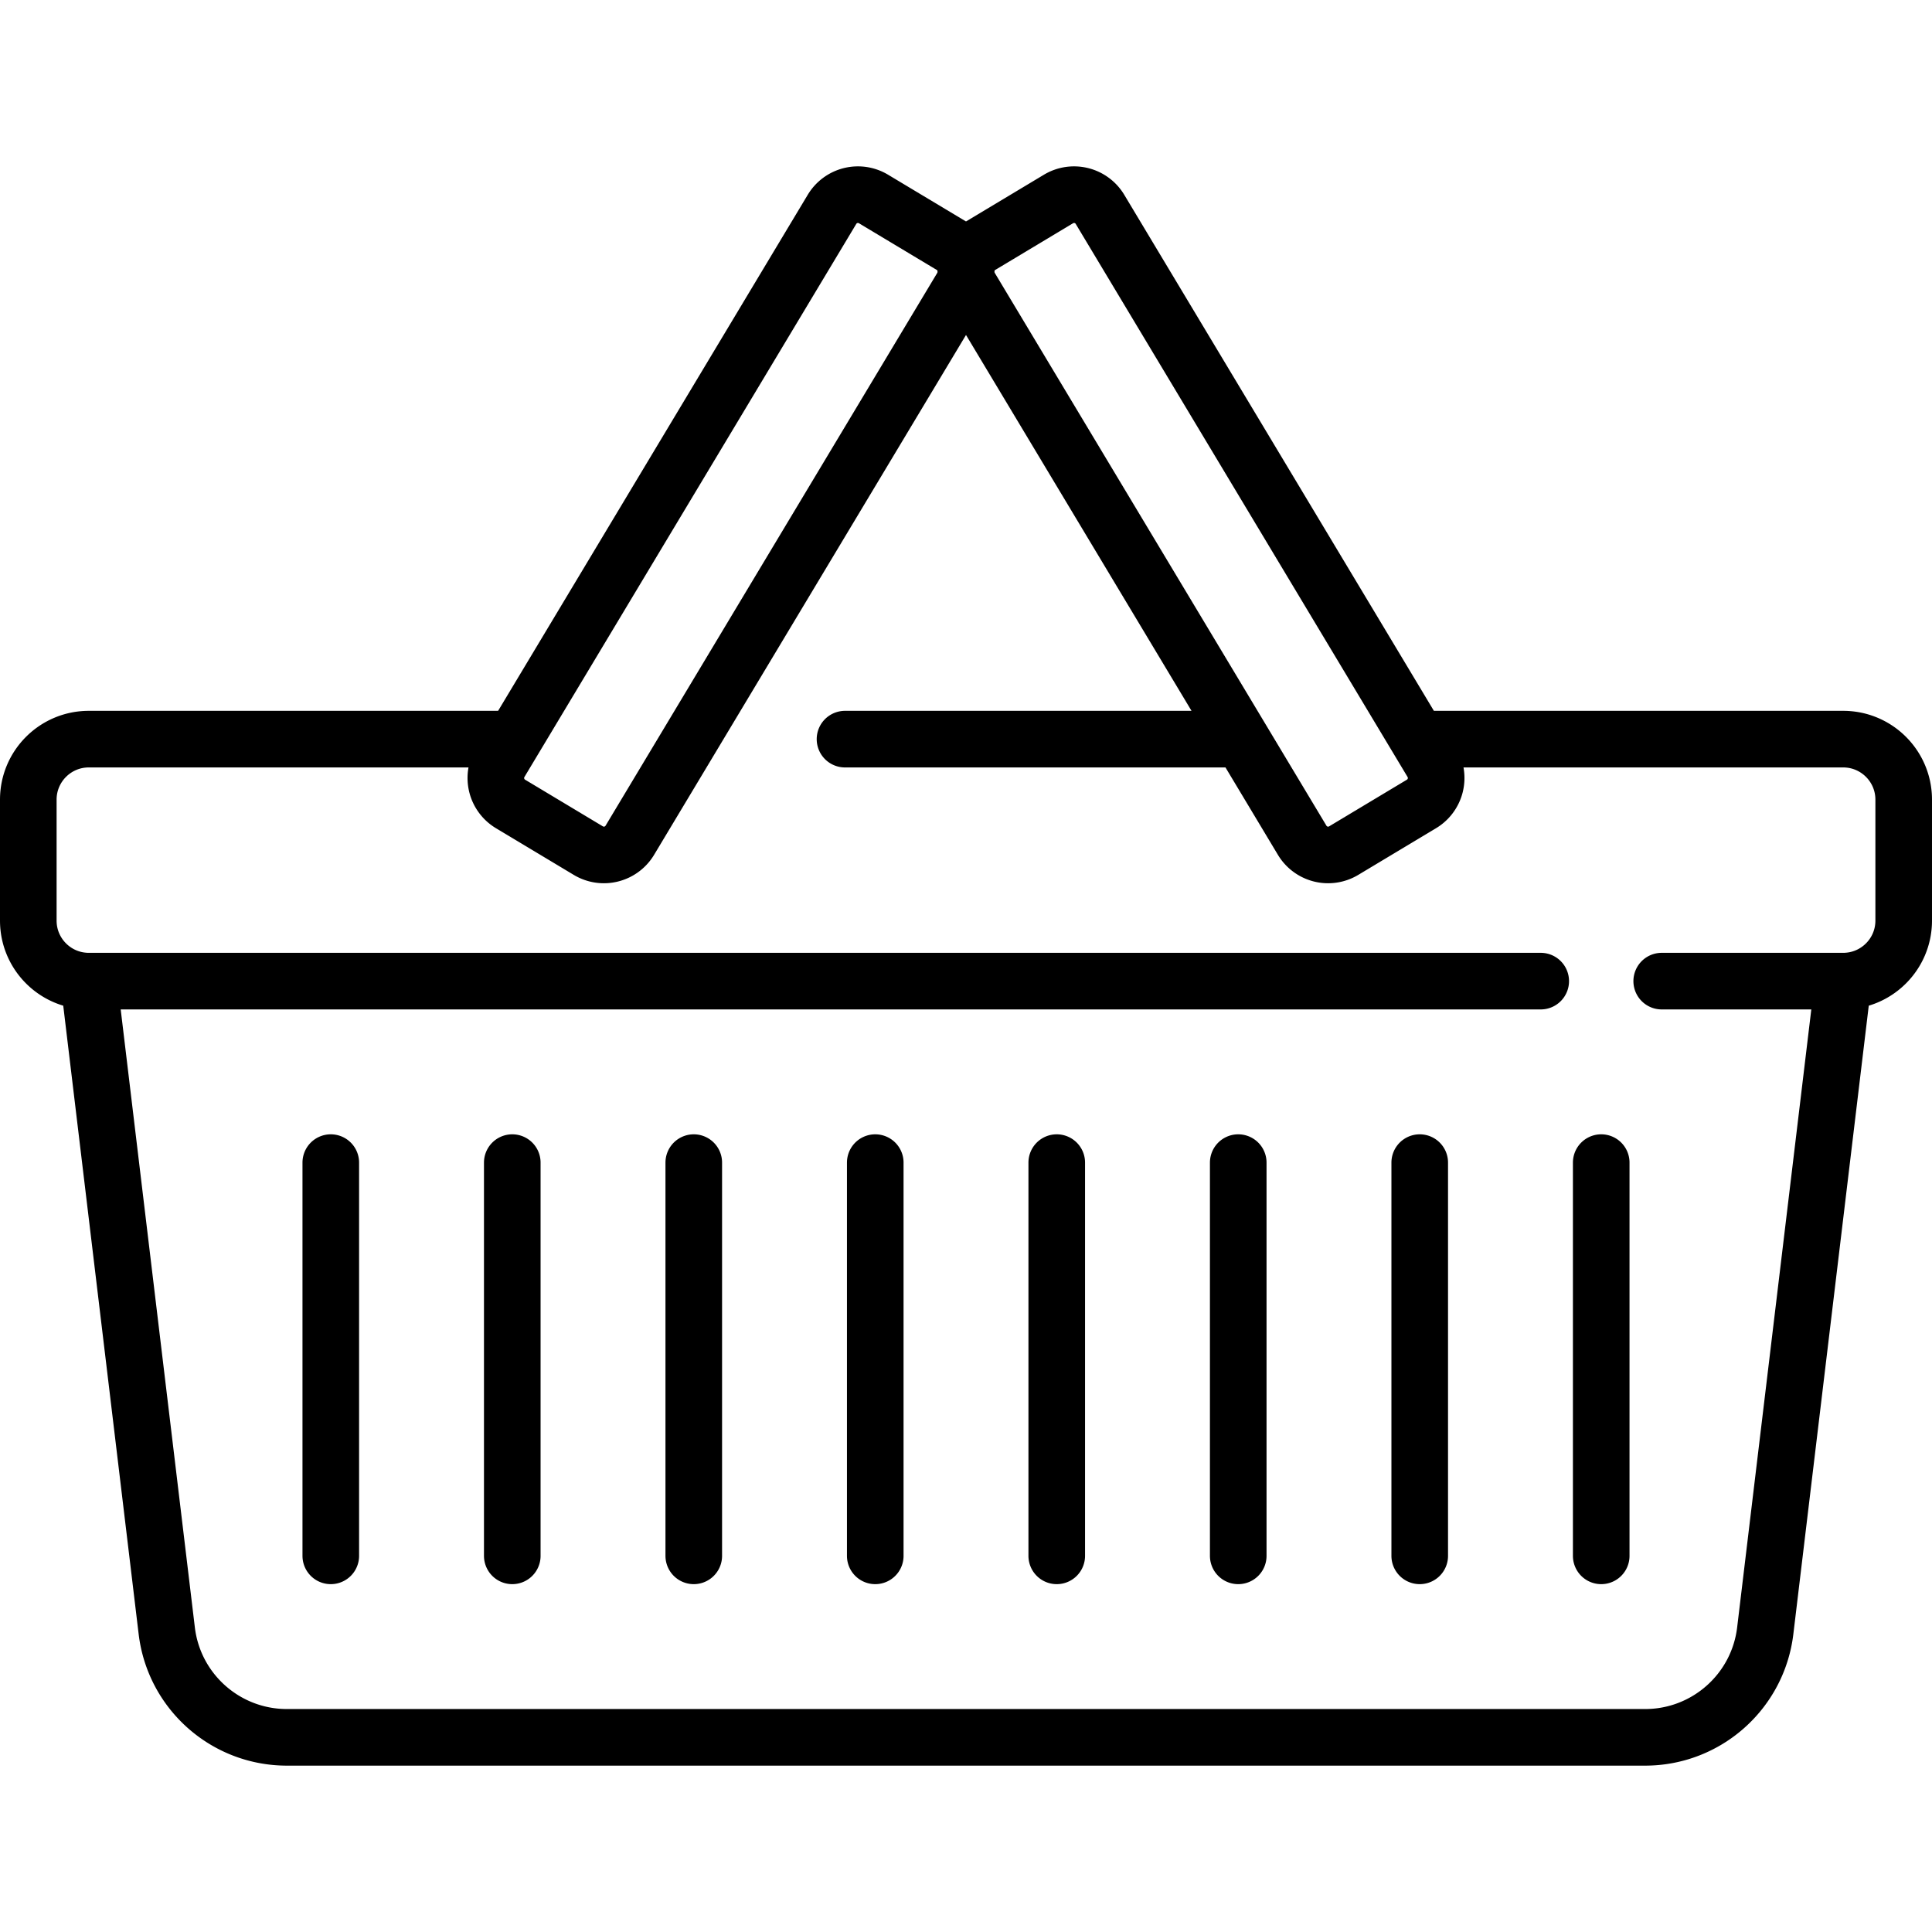
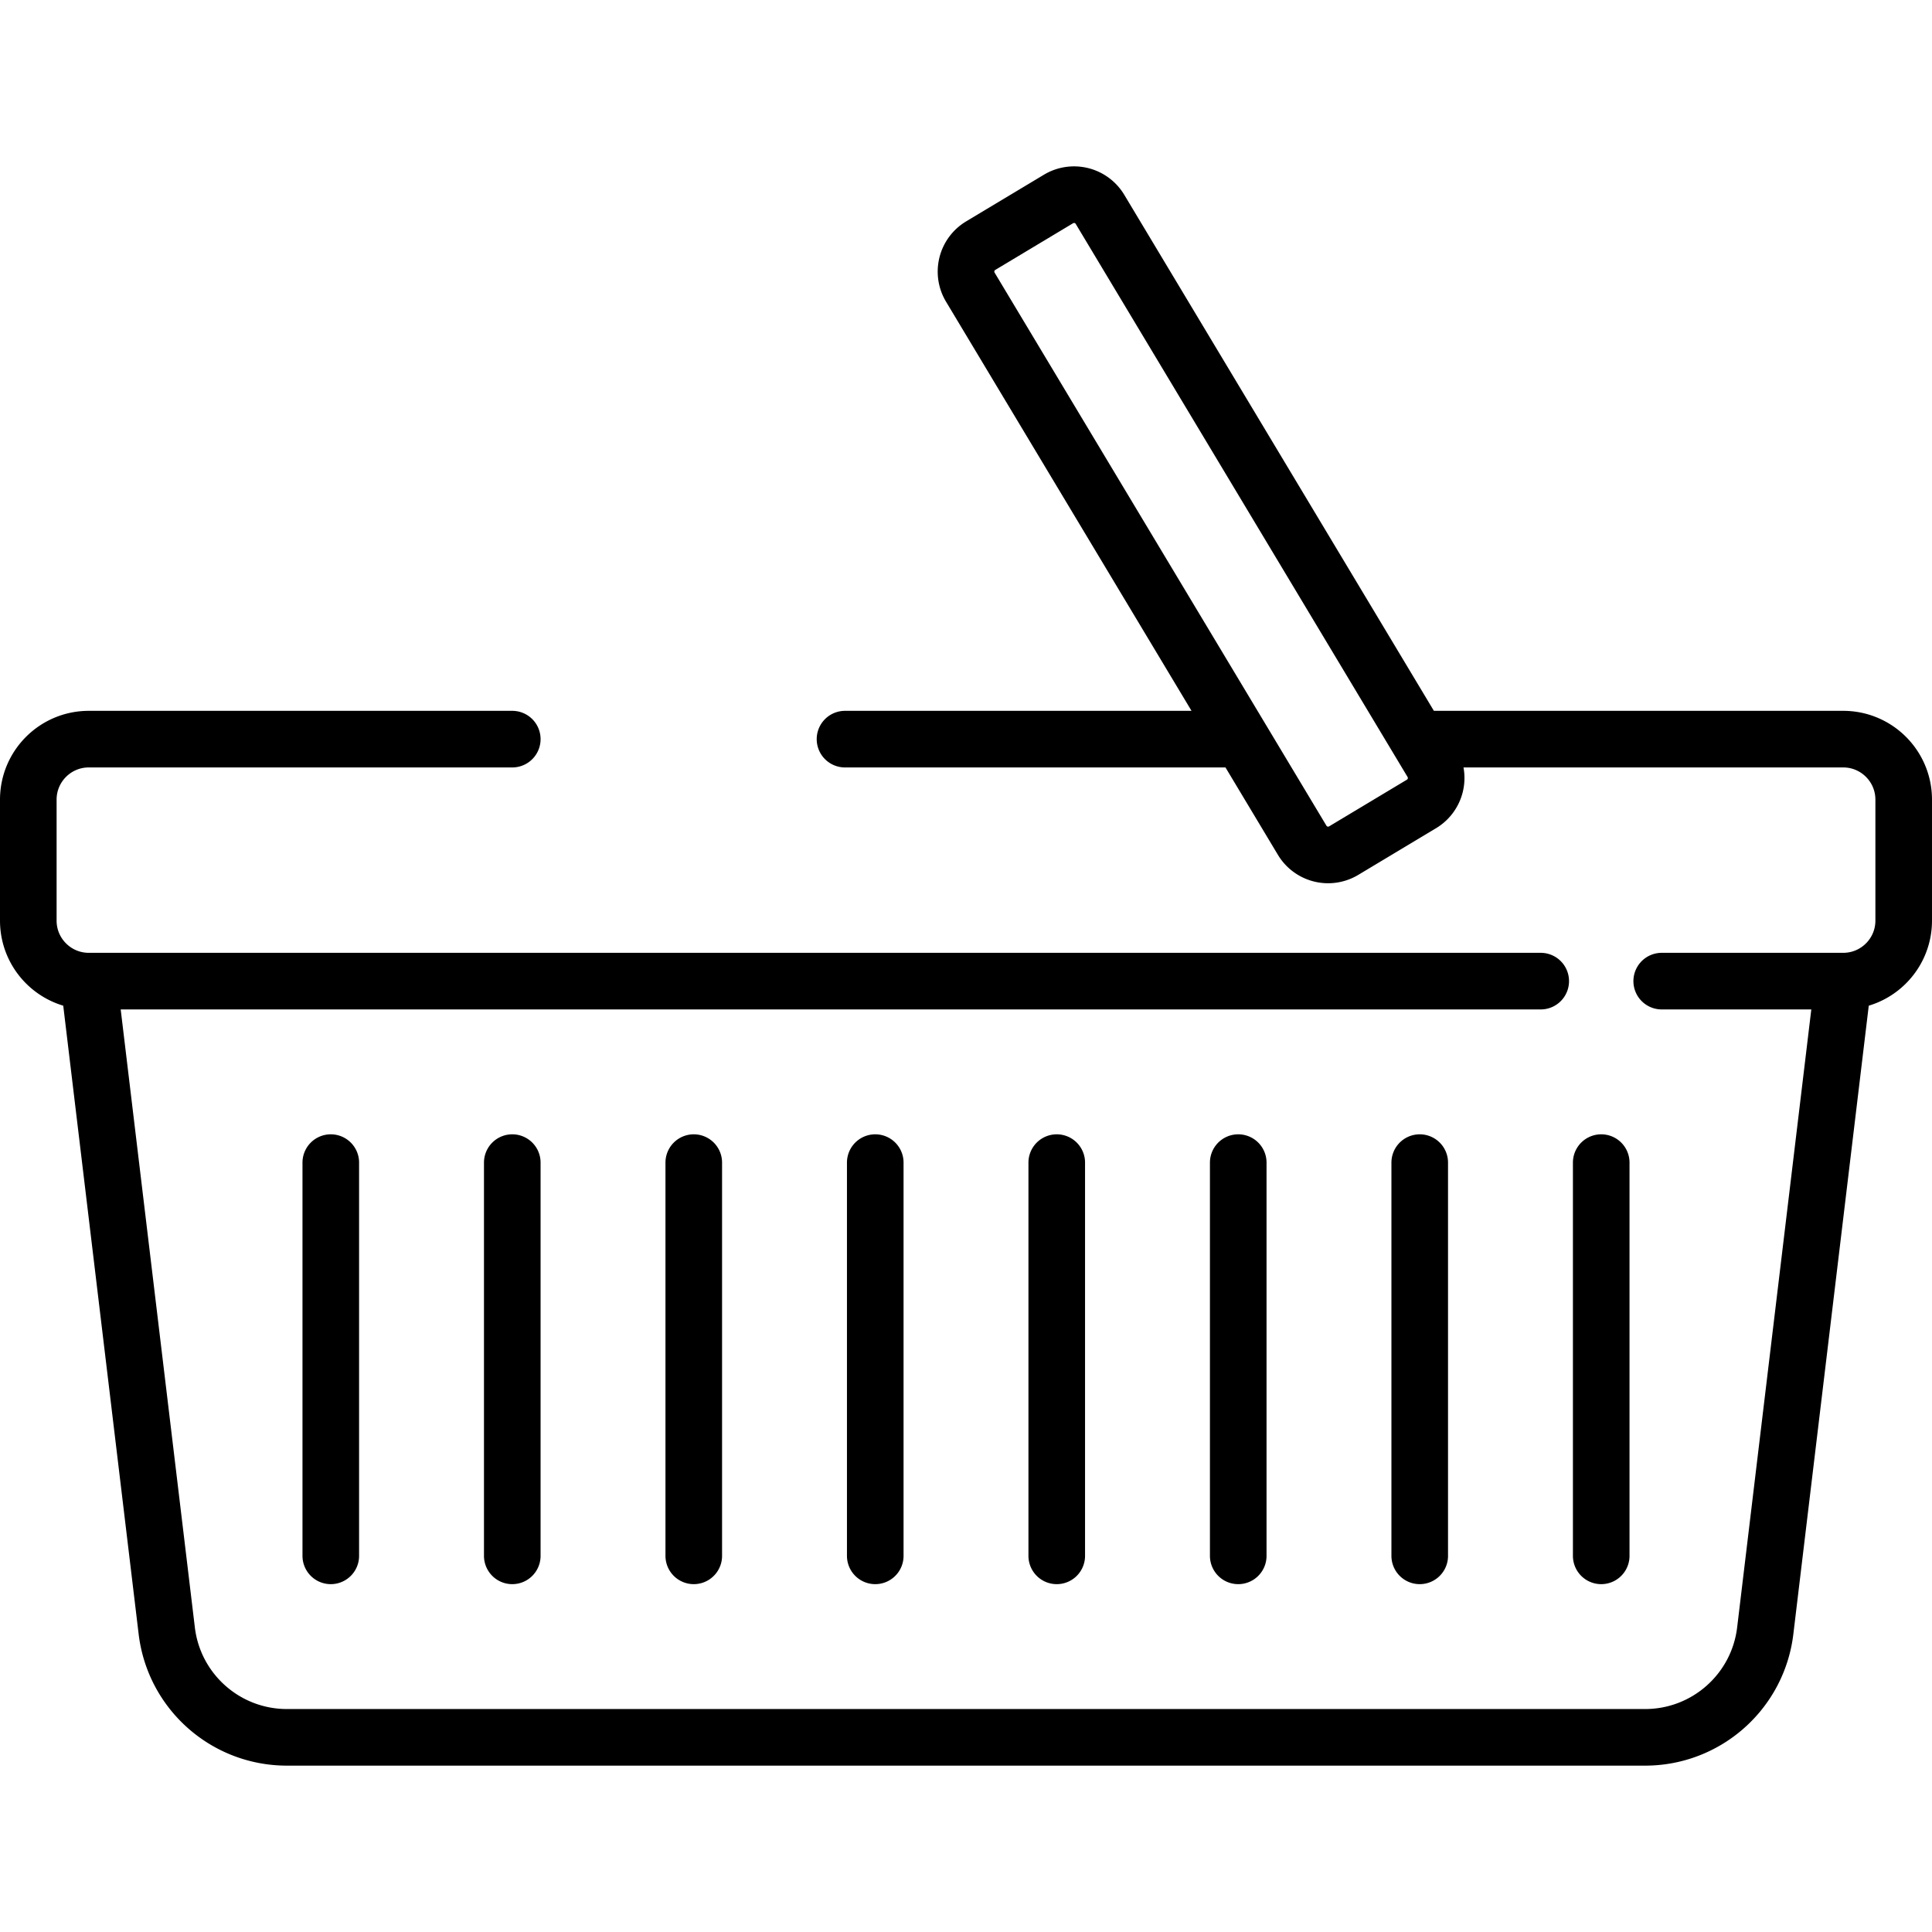
<svg xmlns="http://www.w3.org/2000/svg" version="1.1" width="512" height="512" x="0" y="0" viewBox="0 0 512 512" style="enable-background:new 0 0 512 512" xml:space="preserve" class="">
  <g>
    <path d="M376.242 195.879h112.226c8.854 0 16.032 7.178 16.032 16.032v32.065c0 8.854-7.178 16.032-16.032 16.032h-48.097M223.936 195.879h104.209M408.306 260.008H23.532c-8.854 0-16.032-7.178-16.032-16.032v-32.065c0-8.854 7.178-16.032 16.032-16.032h112.226M488.468 260.008l-20.659 172.159c-1.934 16.115-15.605 28.244-31.836 28.244H76.027c-16.231 0-29.902-12.129-31.836-28.244L23.532 260.008M231.952 308.105v104.21M183.855 308.105v104.21M135.758 308.105v104.21M376.242 308.105v104.21M328.145 308.105v104.21M280.048 308.105v104.21M424.339 308.105v104.21M87.661 308.105v104.21M345.089 222.676 257.144 76.101a8.016 8.016 0 0 1 2.75-10.998l20.618-12.371a8.016 8.016 0 0 1 10.998 2.75l87.945 146.575a8.016 8.016 0 0 1-2.75 10.998l-20.618 12.371a8.015 8.015 0 0 1-10.998-2.75z" style="stroke-width:15;stroke-linecap:round;stroke-linejoin:round;stroke-miterlimit:10;" fill="none" stroke="#000000" stroke-width="15" stroke-linecap="round" stroke-linejoin="round" stroke-miterlimit="10" data-original="#000000" />
-     <path d="m252.107 65.103-20.619-12.371a8.016 8.016 0 0 0-10.998 2.75l-87.945 146.575a8.015 8.015 0 0 0 2.75 10.998l20.619 12.371a8.016 8.016 0 0 0 10.998-2.75l87.945-146.575a8.017 8.017 0 0 0-2.75-10.998z" style="stroke-width:15;stroke-linecap:round;stroke-linejoin:round;stroke-miterlimit:10;" fill="none" stroke="#000000" stroke-width="15" stroke-linecap="round" stroke-linejoin="round" stroke-miterlimit="10" data-original="#000000" />
  </g>
</svg>